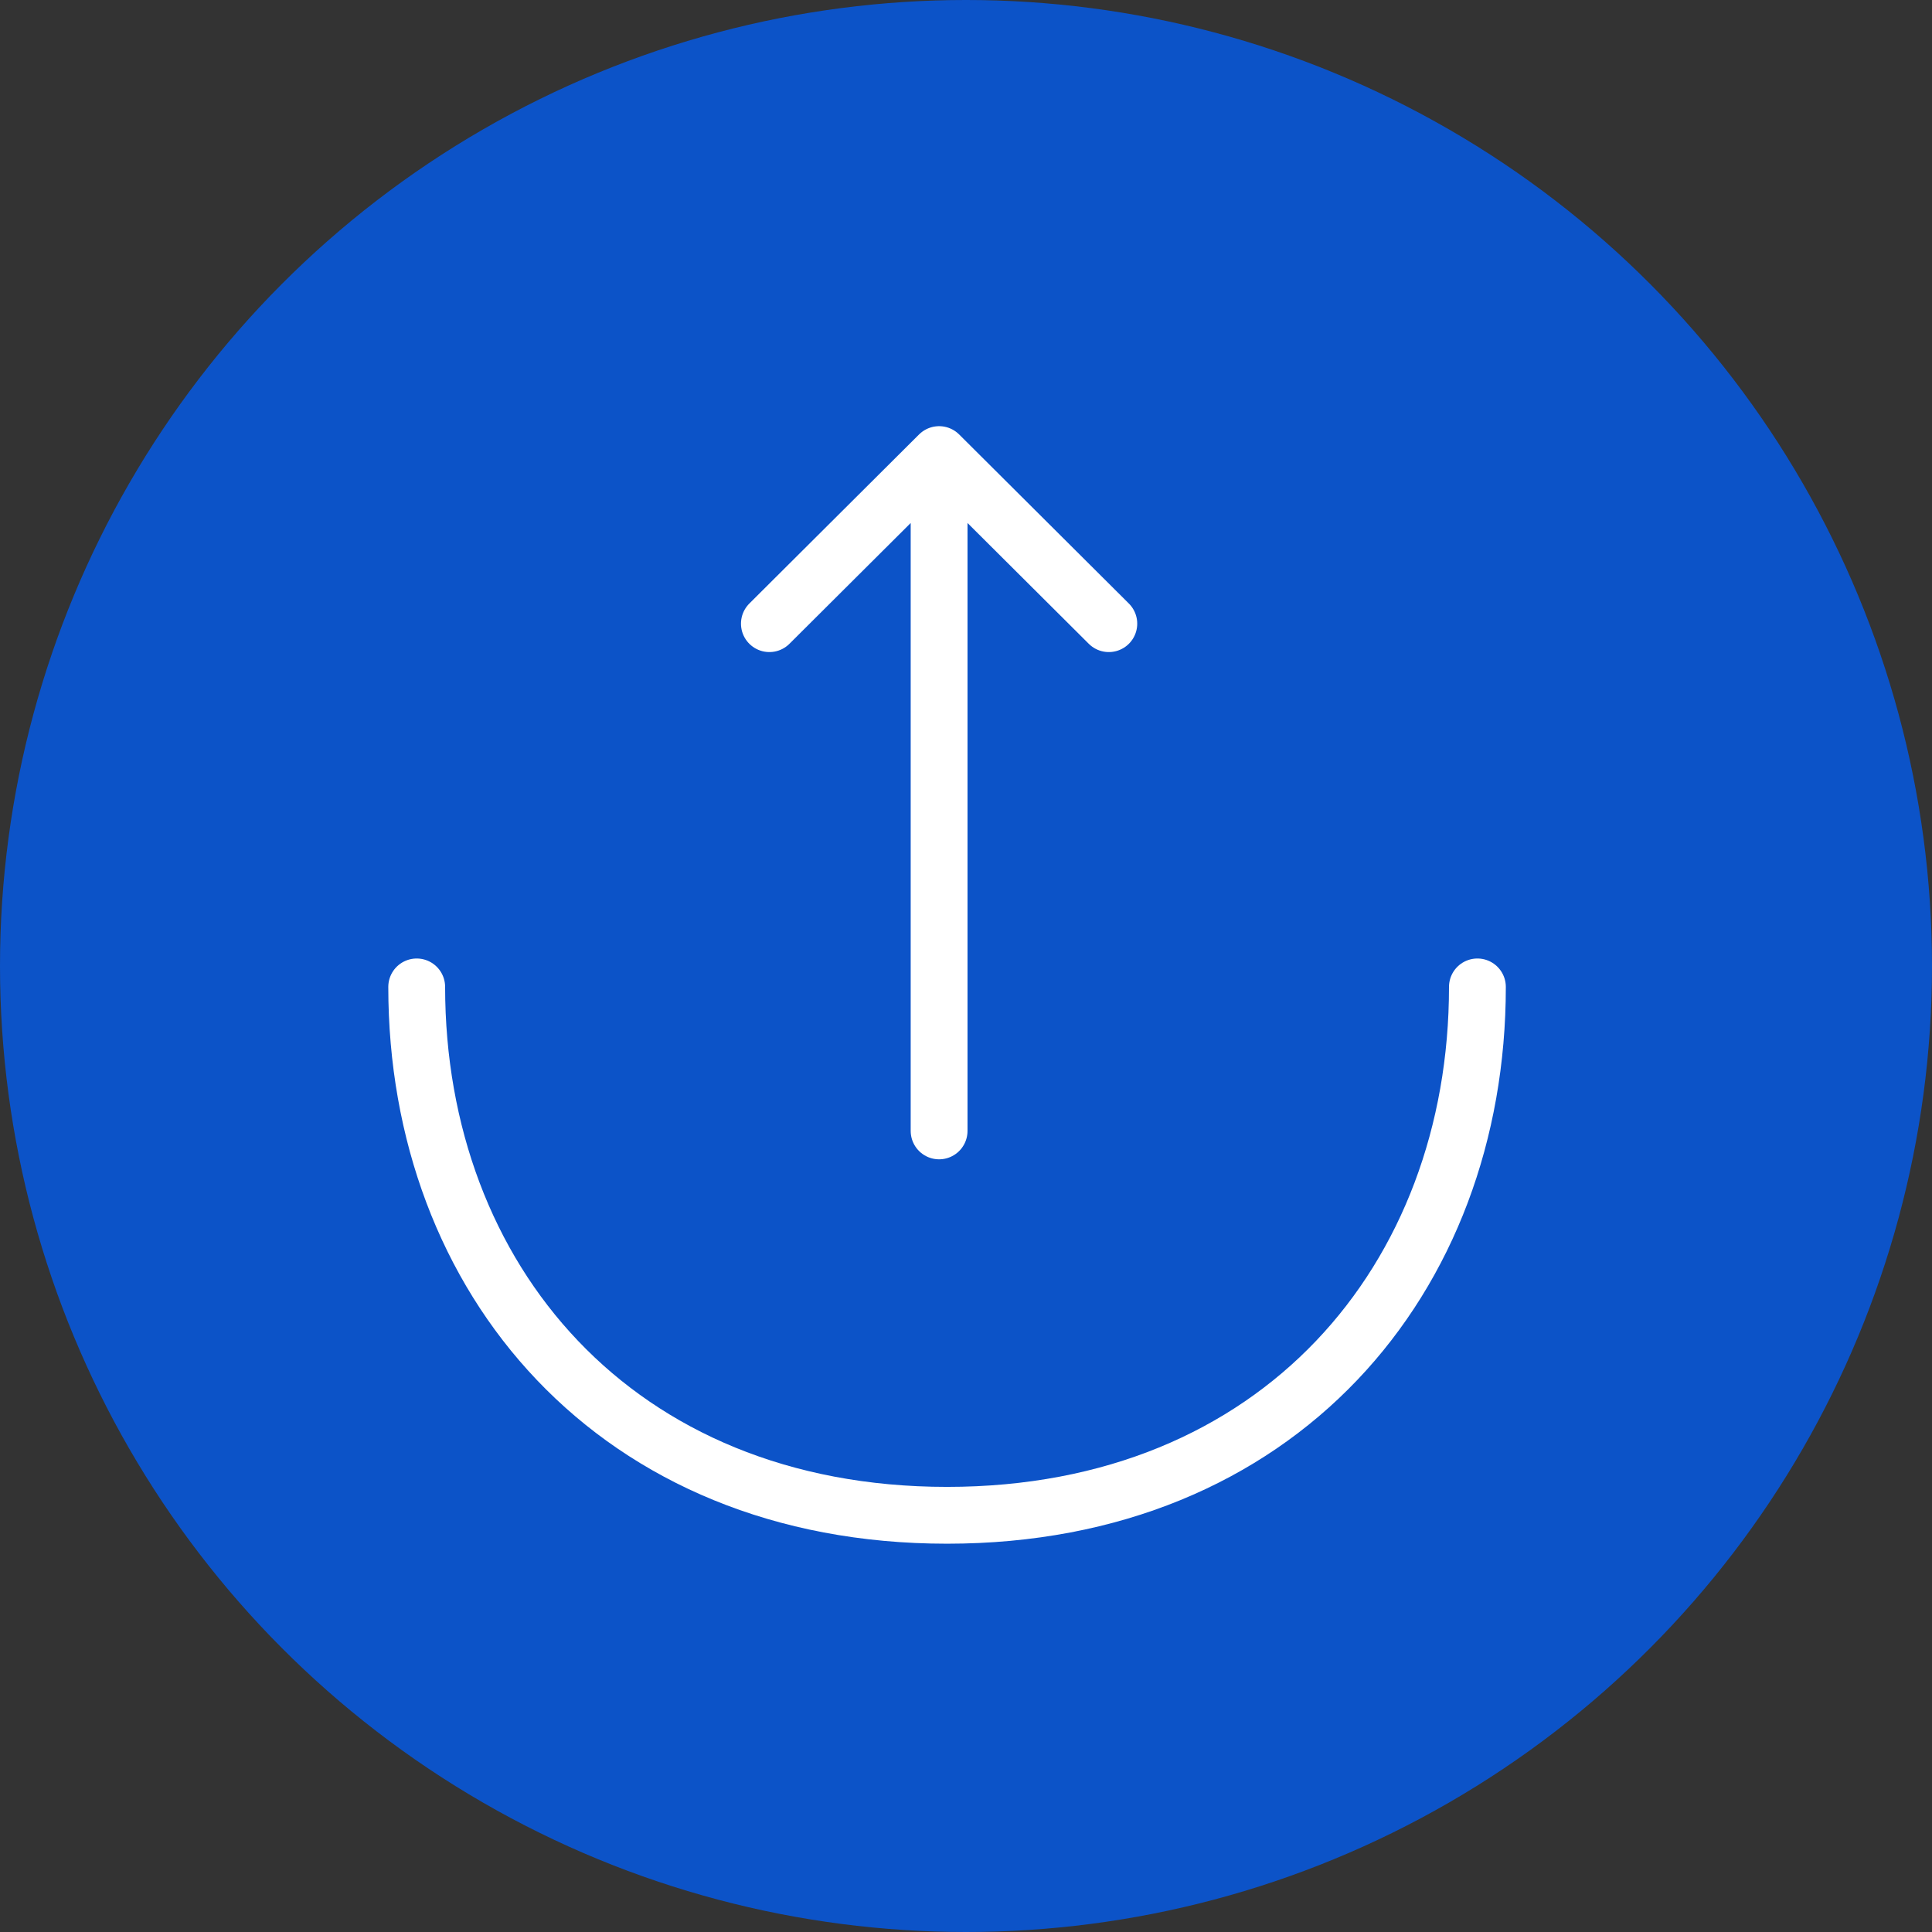
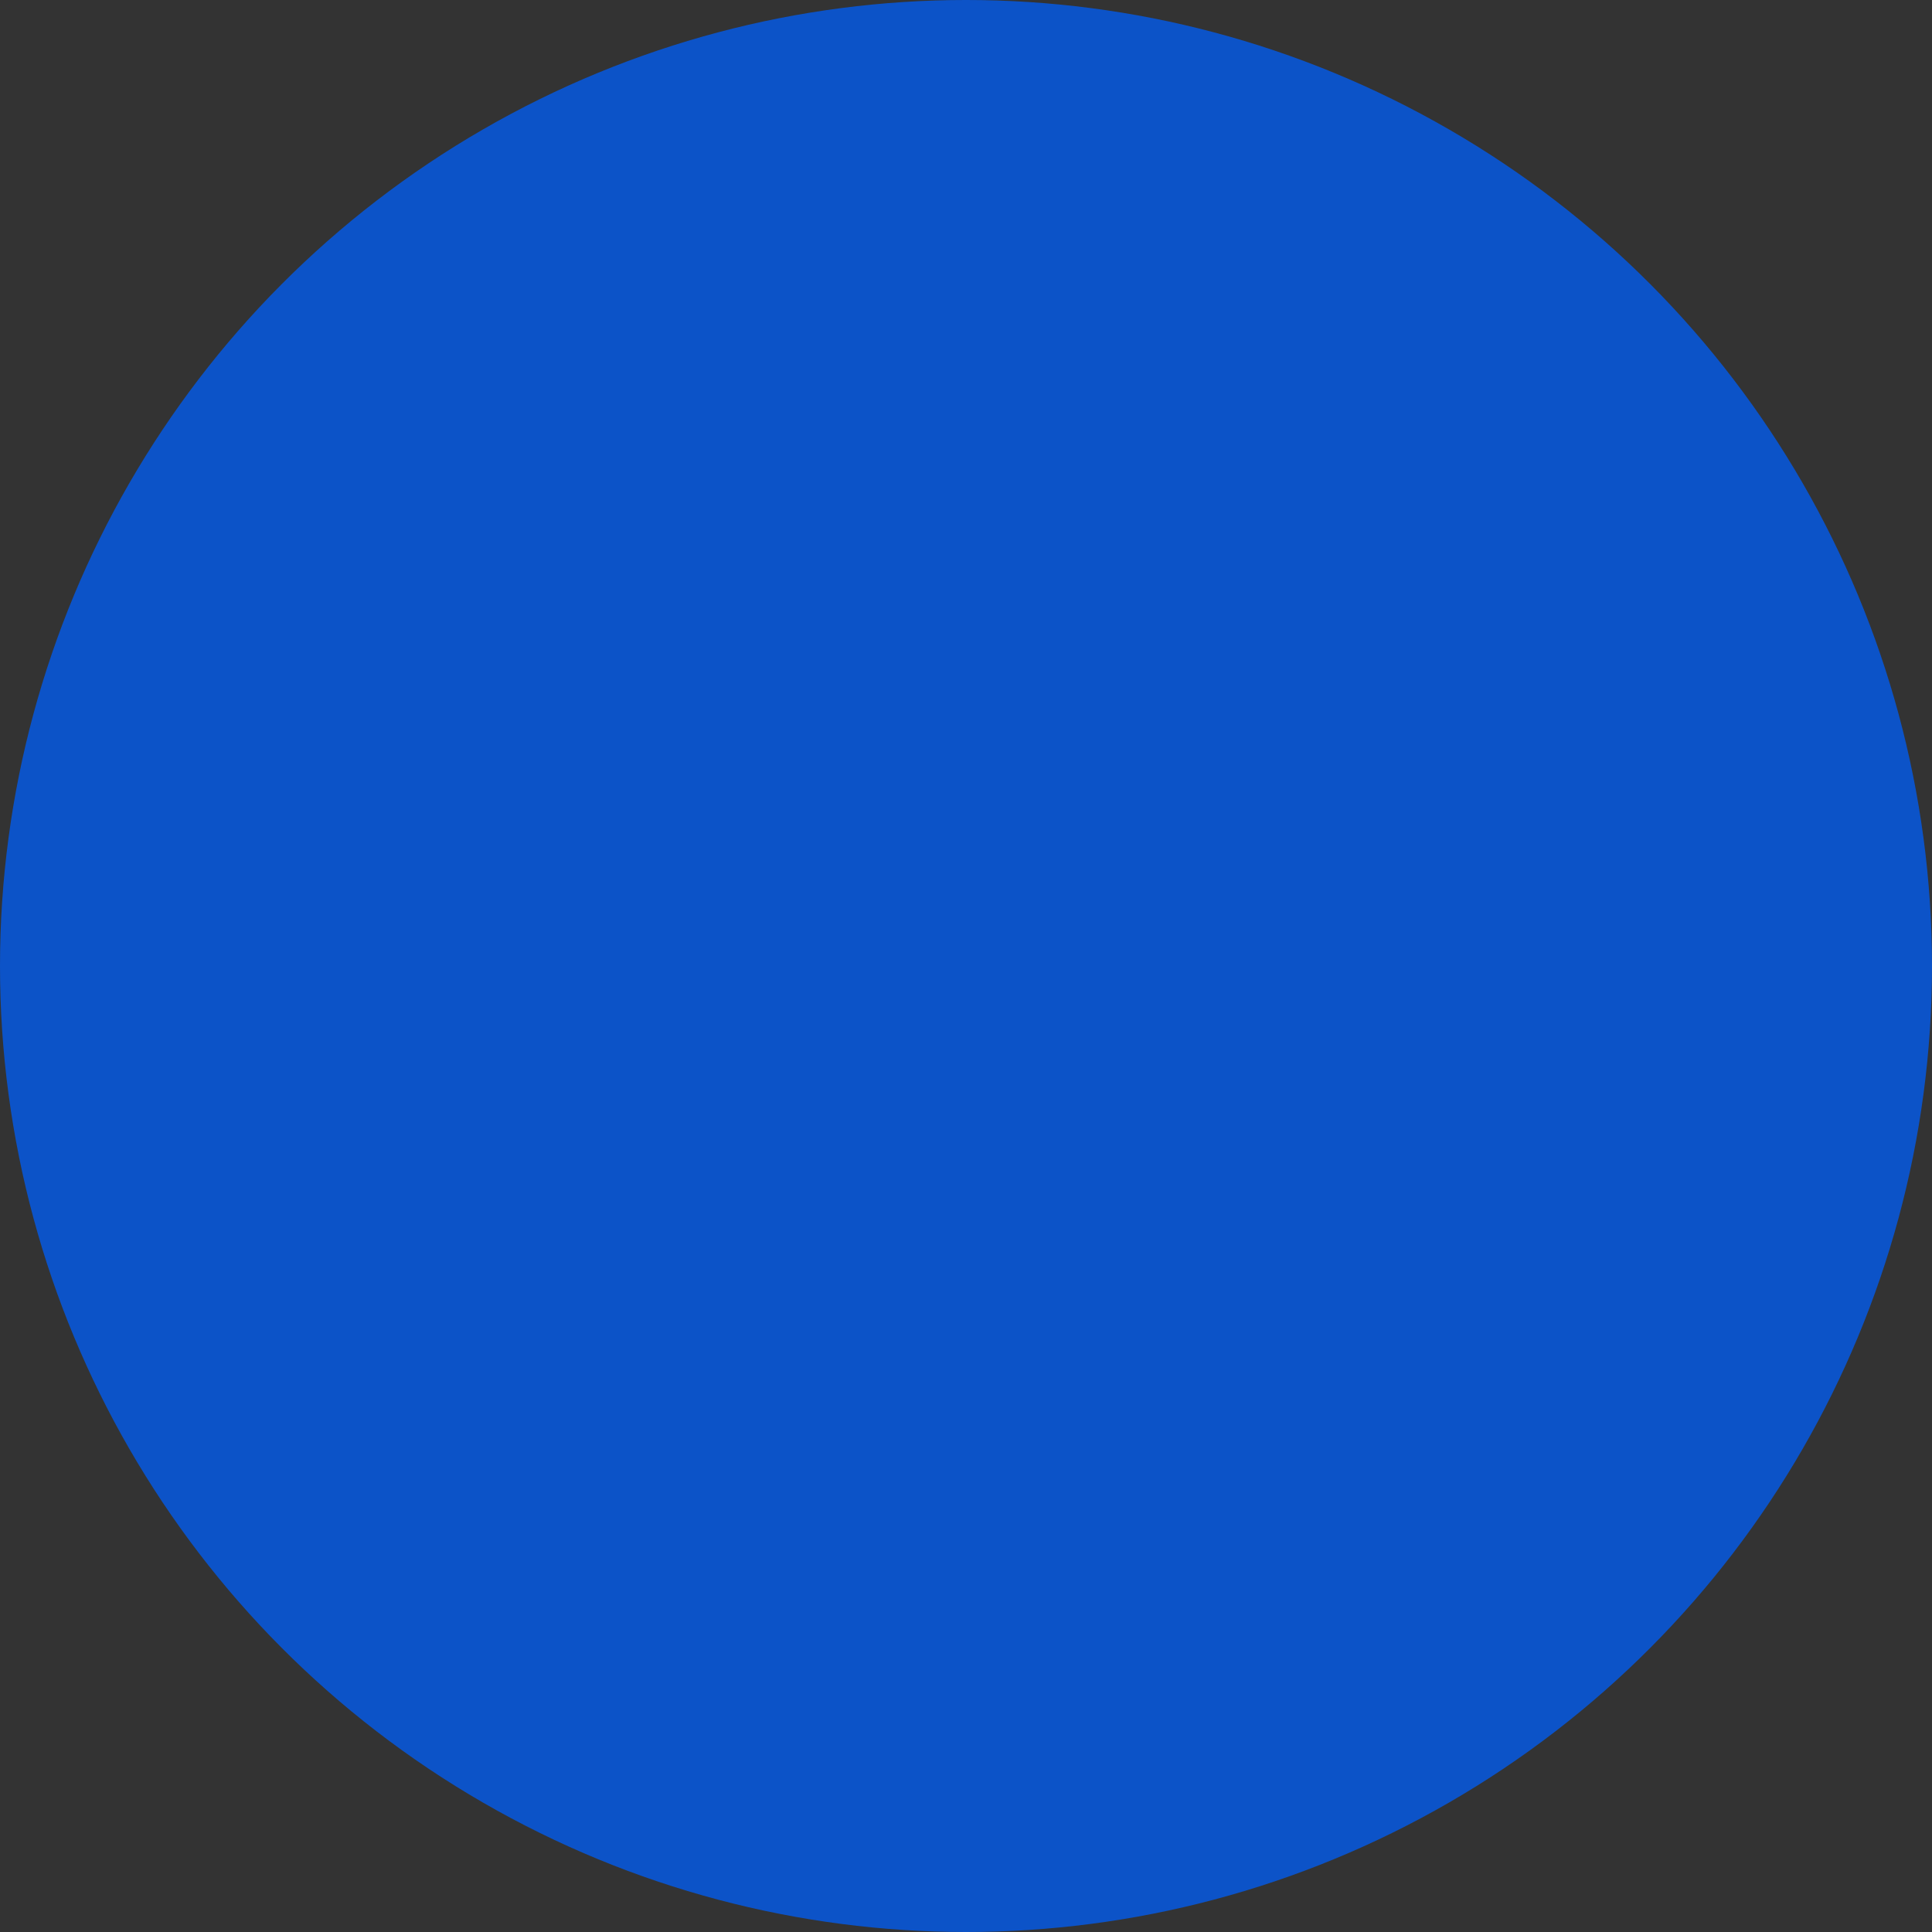
<svg xmlns="http://www.w3.org/2000/svg" width="51" height="51" viewBox="0 0 51 51" fill="none">
  <rect x="0" y="0" width="51" height="51" fill="#333333" stroke="none" />
  <circle cx="25.5" cy="25.5" r="25.5" fill="#0C53C8" />
-   <path d="M20.31 16.463L24.79 12L29.27 16.463M24.79 29.853V12.122M11 26.052C11 33.758 16.25 40 25 40C33.75 40 39 33.758 39 26.052" stroke="white" stroke-width="1.5" stroke-miterlimit="10" stroke-linecap="round" stroke-linejoin="round" />
</svg>